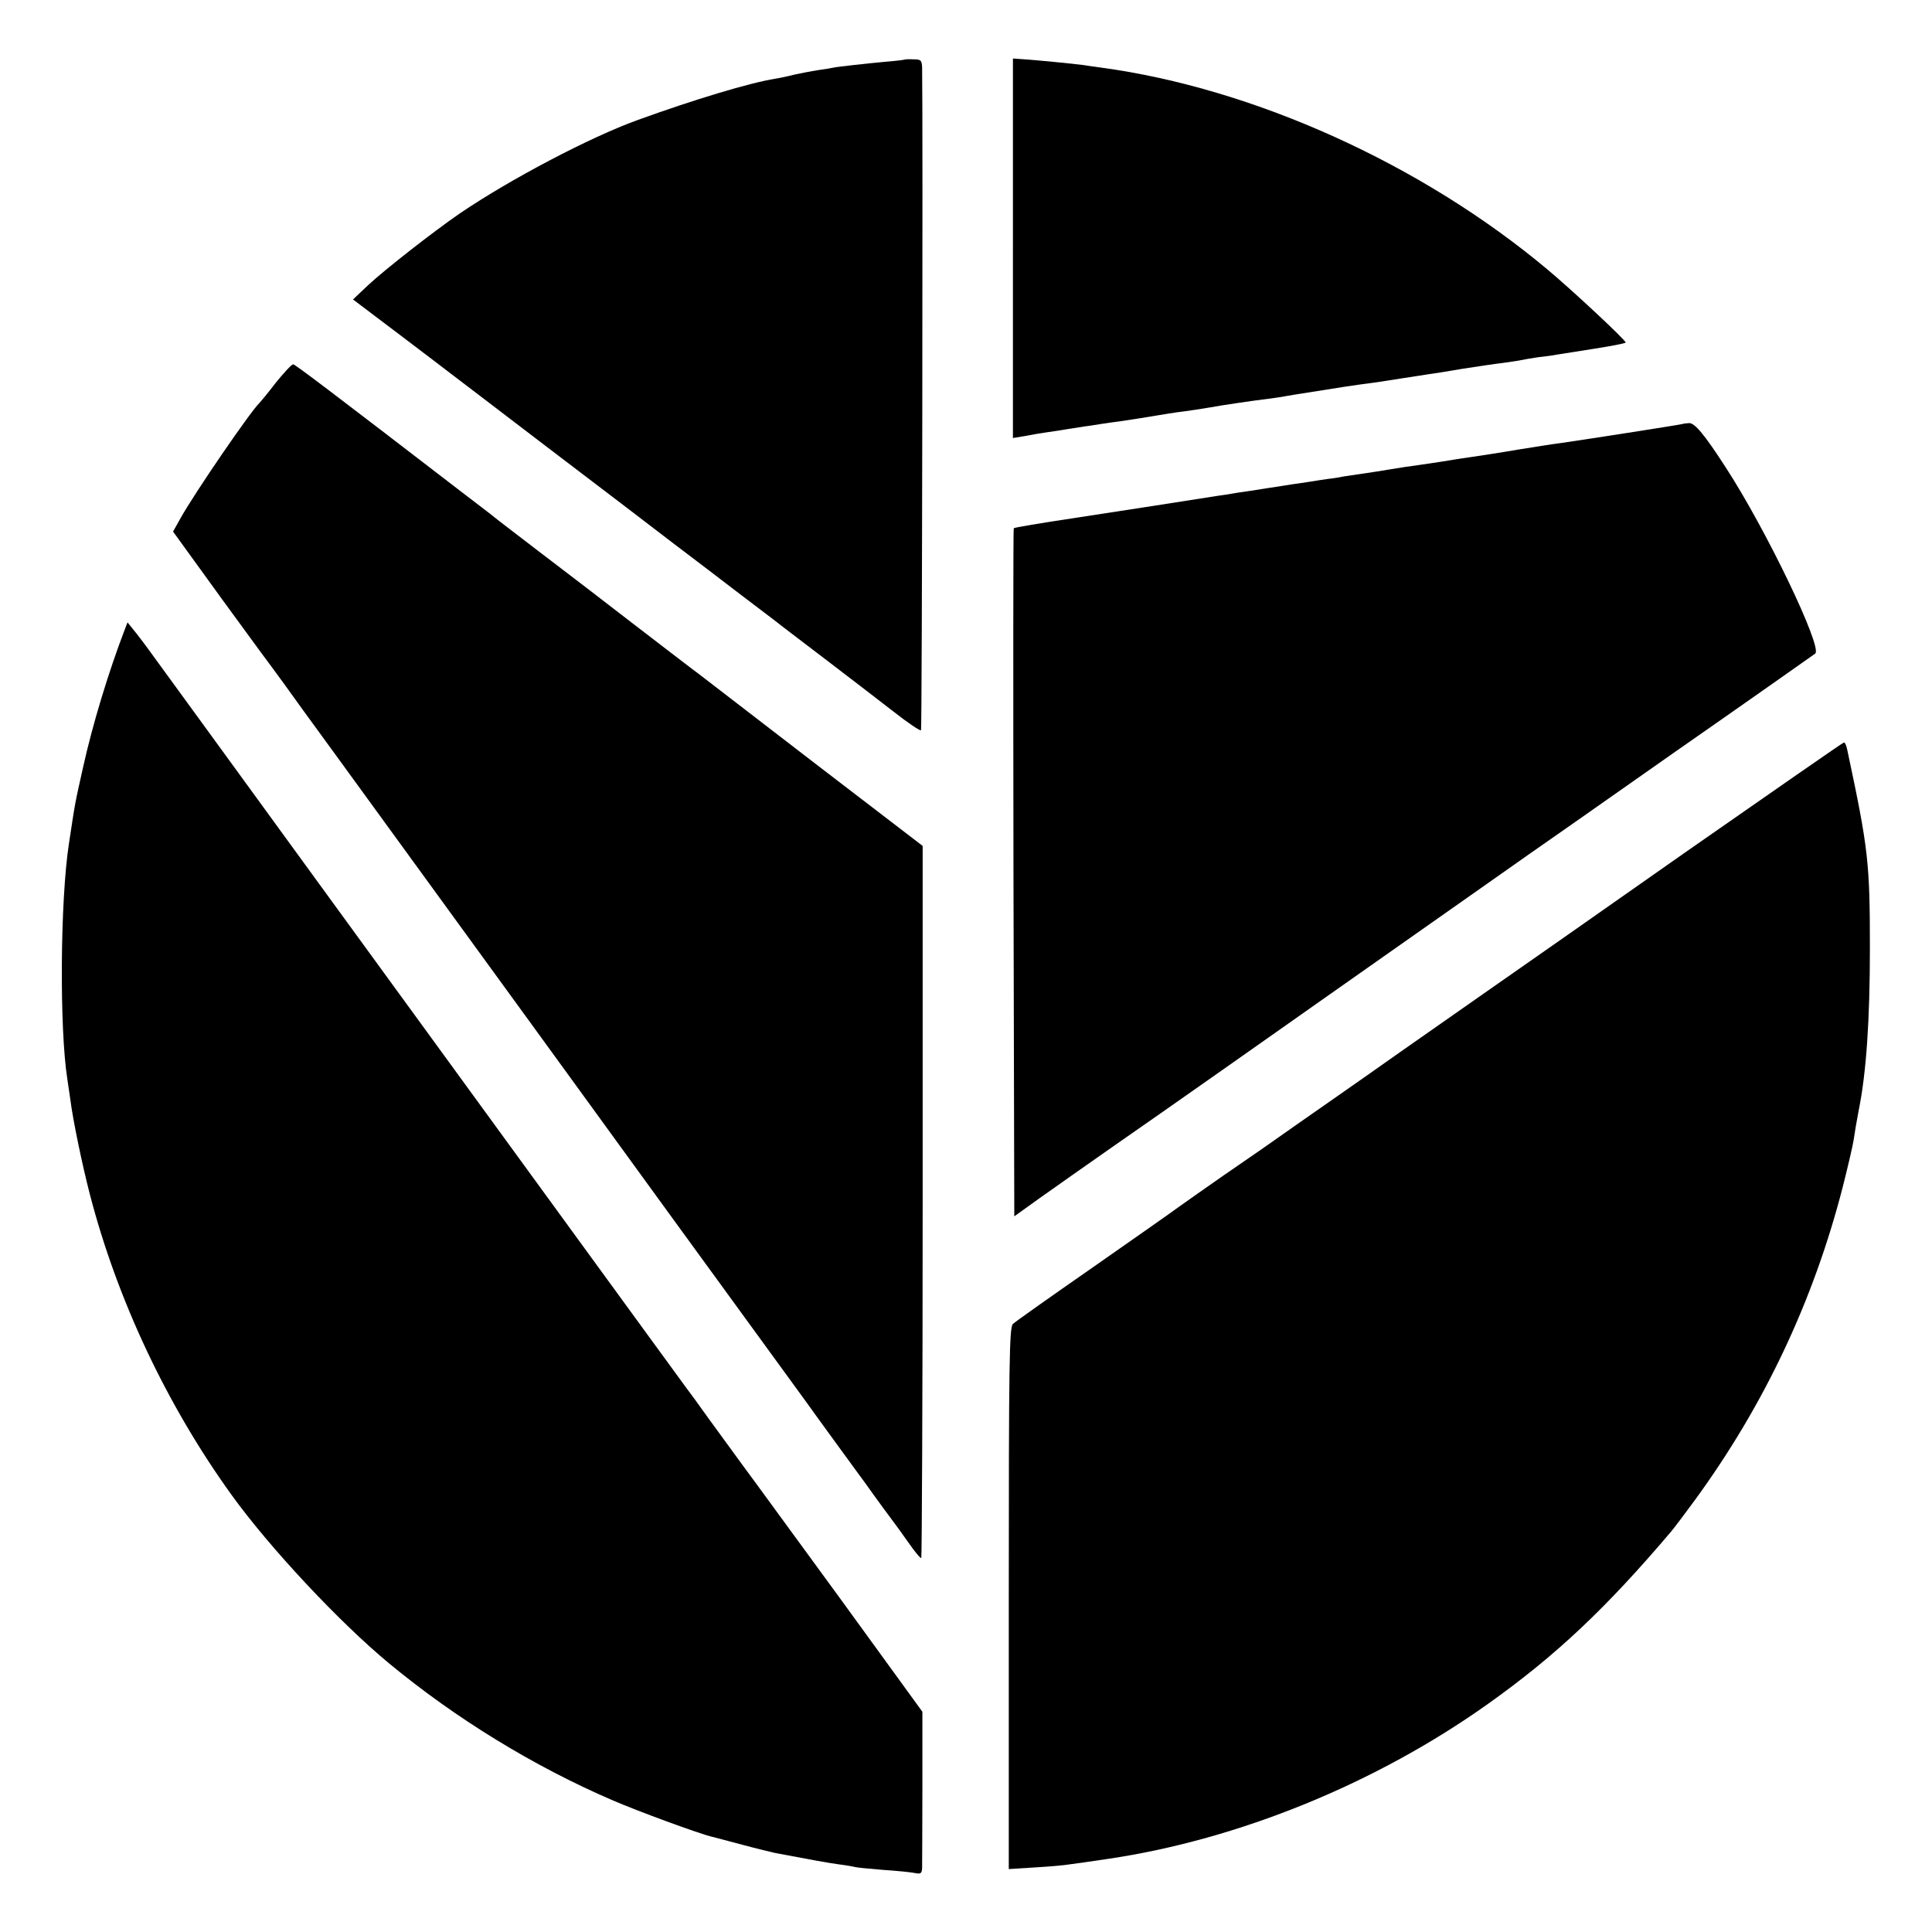
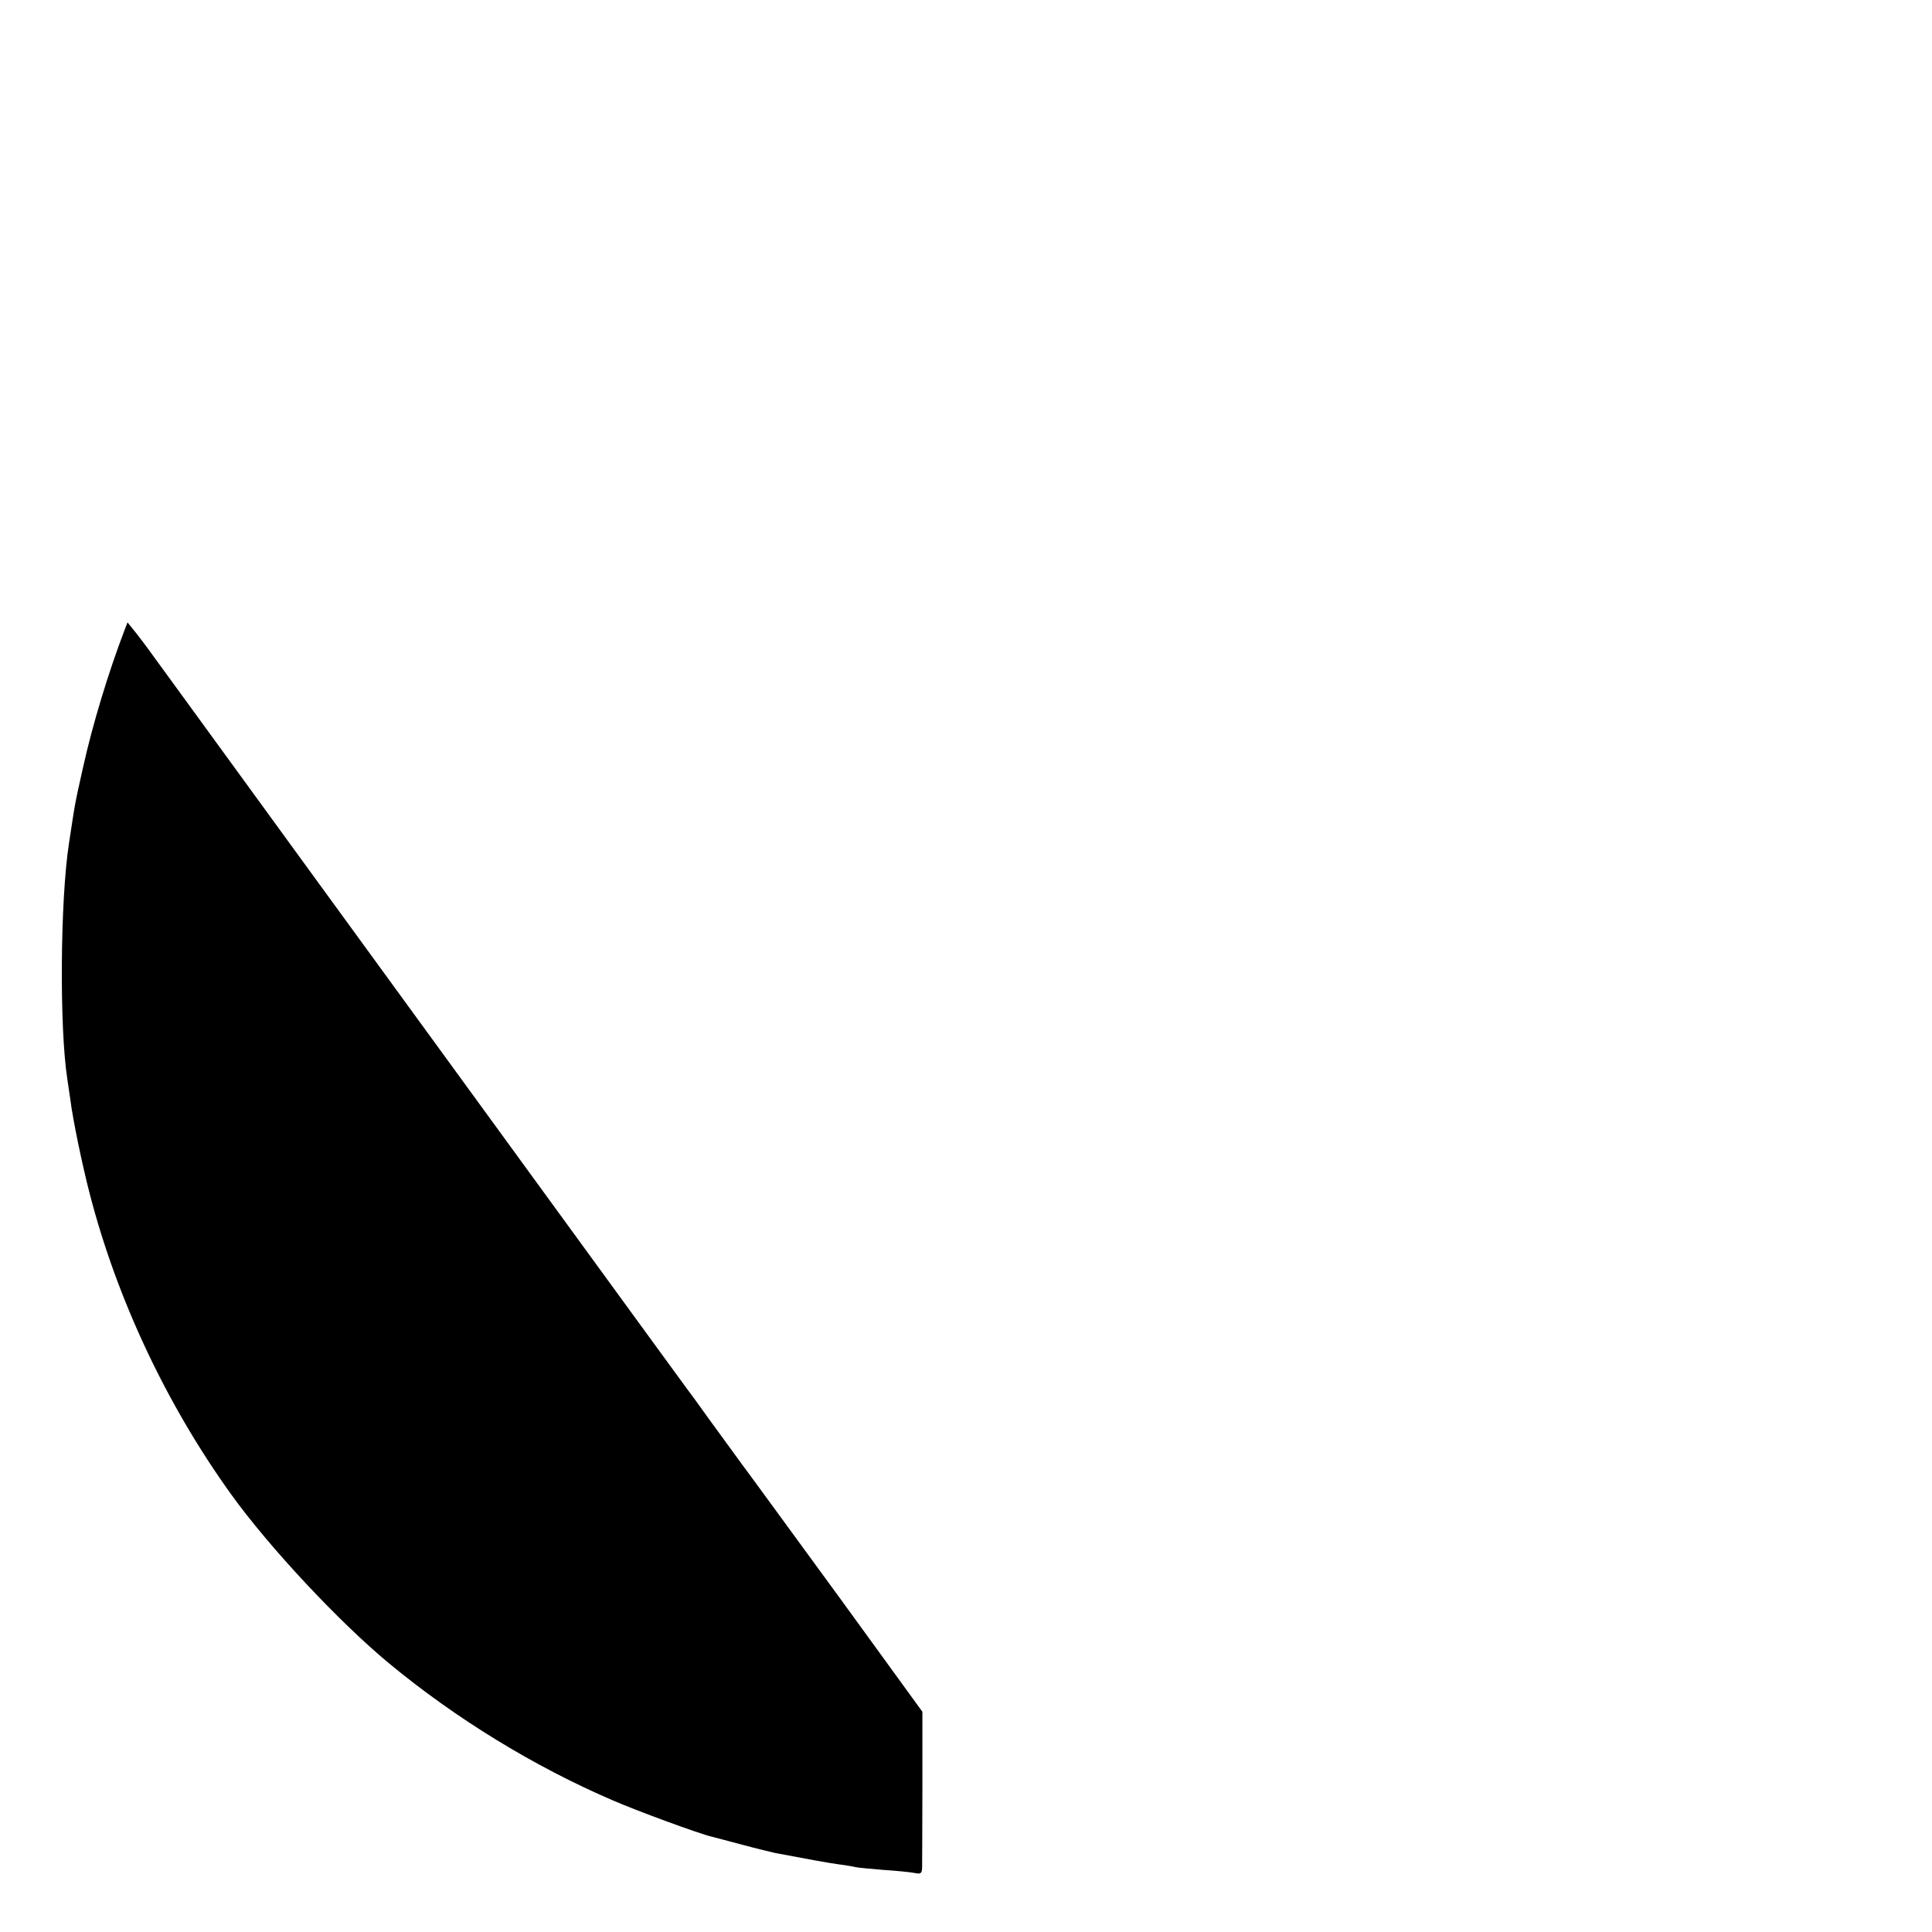
<svg xmlns="http://www.w3.org/2000/svg" version="1.0" width="700pt" height="700pt" viewBox="0 0 700 700" preserveAspectRatio="xMidYMid meet">
  <g transform="translate(0,700) scale(0.1,-0.1)" fill="#000000" stroke="none">
-     <path d="M3277 6784 c-1 -1 -33 -5 -72 -8 -64 -6 -173 -18 -185 -21 -3 -1 -27 -5 -55 -9 -27 -4 -66 -12 -85 -16 -19 -5 -51 -12 -70 -15 -94 -15 -296 -76 -500 -150 -172 -62 -463 -215 -645 -339 -93 -64 -270 -202 -331 -259 l-55 -52 168 -127 c92 -70 177 -134 188 -143 11 -8 169 -129 350 -267 182 -138 386 -294 455 -347 69 -52 175 -133 235 -179 61 -46 120 -91 133 -101 13 -11 94 -72 179 -137 86 -66 199 -152 250 -192 52 -41 97 -71 100 -68 4 4 7 2242 4 2401 -1 27 -5 30 -31 30 -17 1 -32 0 -33 -1z" />
-     <path d="M3670 6100 l0 -687 48 8 c26 5 61 11 77 13 17 2 46 7 65 10 19 3 51 8 70 11 19 2 46 7 60 9 14 2 46 7 71 10 49 7 84 13 139 22 19 3 48 8 63 10 41 5 100 14 122 18 30 6 165 26 210 31 22 3 51 7 65 10 14 2 39 7 55 9 163 26 175 28 273 41 12 2 53 8 90 14 37 6 81 12 97 15 17 2 73 11 125 20 52 8 118 18 145 21 28 4 57 8 65 10 8 2 38 7 65 11 28 3 57 7 65 9 8 1 68 11 133 21 64 10 117 20 117 23 0 9 -195 191 -285 266 -454 380 -1062 655 -1615 730 -25 3 -56 8 -70 10 -31 4 -151 16 -207 20 l-43 3 0 -688z" />
-     <path d="M999 5613 c-29 -38 -56 -70 -59 -73 -32 -30 -234 -325 -285 -416 l-28 -50 181 -250 c100 -137 185 -253 190 -259 4 -5 52 -71 105 -145 54 -74 105 -144 113 -155 8 -11 170 -234 360 -495 190 -261 352 -484 360 -495 8 -11 230 -317 494 -680 264 -363 487 -669 495 -680 8 -11 55 -77 105 -145 50 -69 98 -134 106 -145 46 -65 95 -131 102 -140 4 -5 28 -38 52 -72 24 -35 46 -61 48 -58 2 2 5 584 5 1292 l0 1288 -394 302 c-217 167 -404 311 -417 321 -13 9 -114 87 -225 172 -111 86 -269 207 -352 270 -82 63 -157 120 -165 127 -8 7 -61 47 -117 90 -476 366 -604 463 -611 463 -5 0 -33 -30 -63 -67z" />
-     <path d="M6097 5464 c-2 -2 -376 -60 -447 -70 -19 -2 -87 -13 -150 -23 -63 -11 -137 -22 -163 -26 -27 -4 -57 -8 -67 -10 -23 -4 -74 -12 -130 -20 -25 -3 -70 -10 -100 -15 -30 -5 -73 -12 -95 -15 -22 -3 -56 -8 -75 -11 -19 -4 -45 -8 -57 -9 -13 -2 -42 -6 -65 -10 -24 -4 -54 -8 -68 -10 -14 -2 -54 -9 -90 -14 -36 -6 -83 -13 -105 -16 -22 -4 -53 -9 -70 -11 -29 -5 -430 -67 -510 -79 -139 -21 -229 -36 -232 -39 -2 -1 -2 -563 -1 -1248 l3 -1245 92 66 c51 36 168 119 260 183 92 64 274 191 403 282 129 91 242 170 250 176 8 6 195 137 415 292 220 155 420 295 445 313 25 17 266 186 535 375 270 188 495 347 502 352 27 22 -176 446 -324 674 -77 119 -113 163 -134 161 -11 -1 -21 -2 -22 -3z" />
    <path d="M452 4719 c-59 -154 -117 -345 -151 -499 -31 -138 -28 -124 -51 -275 -32 -206 -35 -670 -6 -855 2 -14 7 -47 11 -75 9 -72 43 -236 70 -340 99 -383 279 -765 513 -1090 139 -193 392 -463 572 -612 242 -200 524 -373 810 -496 90 -39 313 -121 360 -132 8 -2 58 -15 110 -29 52 -14 106 -27 120 -30 122 -23 192 -36 230 -41 25 -3 52 -8 60 -10 8 -2 53 -6 100 -10 47 -3 97 -8 113 -11 23 -5 27 -2 28 18 0 13 1 145 1 295 l0 271 -297 409 c-164 224 -324 444 -357 488 -32 44 -87 119 -121 166 -34 48 -70 97 -80 110 -10 13 -185 254 -390 535 -205 281 -623 856 -930 1277 -306 421 -581 798 -610 838 -28 39 -62 84 -74 98 l-21 26 -10 -26z" />
-     <path d="M6105 3911 c-313 -220 -636 -446 -718 -503 -81 -57 -216 -151 -300 -210 -83 -59 -212 -149 -285 -200 -73 -51 -162 -113 -197 -138 -35 -25 -113 -78 -172 -119 -59 -41 -130 -91 -158 -111 -27 -20 -171 -121 -320 -225 -148 -103 -277 -194 -285 -202 -13 -12 -15 -136 -15 -995 l0 -980 95 6 c52 3 109 8 125 11 17 2 80 11 140 20 473 70 971 273 1377 562 246 175 428 347 662 623 12 14 51 66 87 115 251 344 429 721 535 1132 19 75 37 152 40 172 5 35 9 57 19 111 27 134 40 325 40 585 0 312 -6 361 -82 718 -3 15 -8 27 -12 27 -3 0 -262 -180 -576 -399z" />
  </g>
</svg>